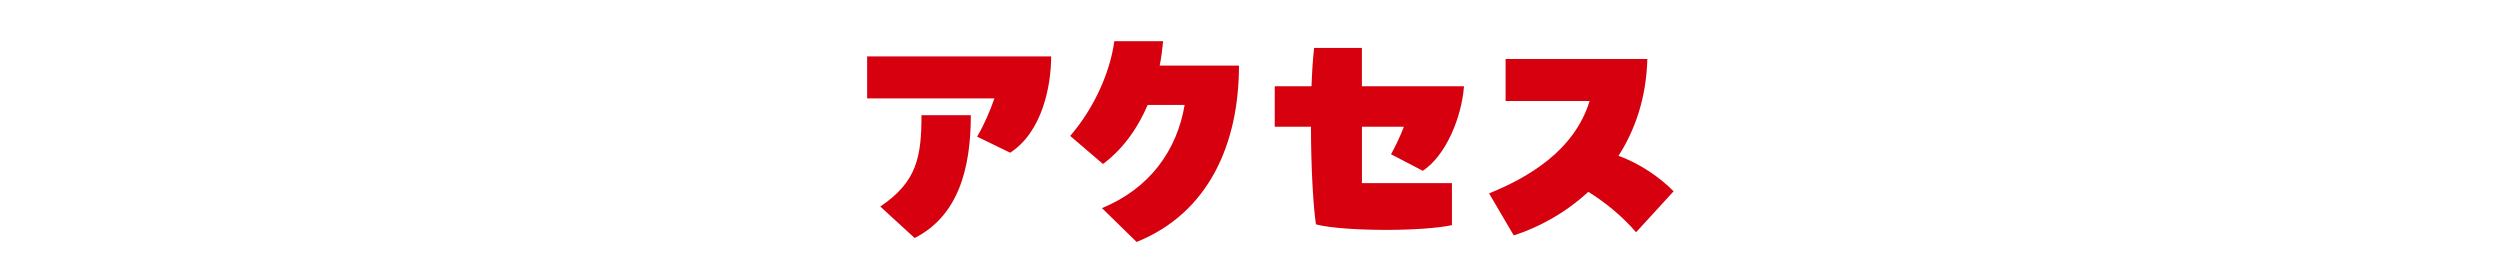
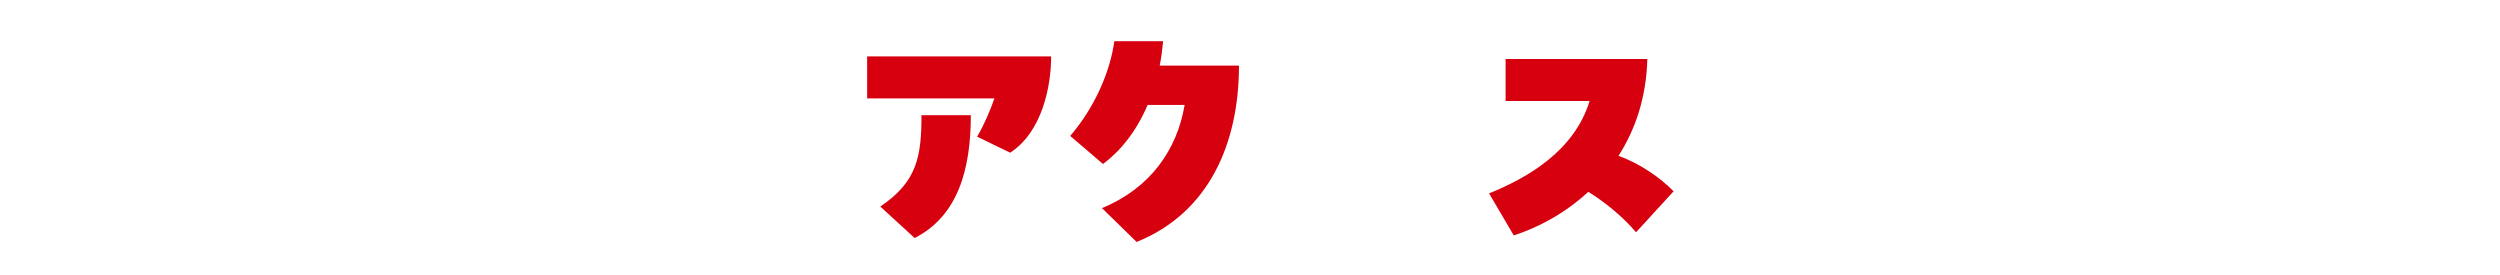
<svg xmlns="http://www.w3.org/2000/svg" id="_レイヤー_1" viewBox="0 0 1000 110">
  <defs>
    <style>.cls-1{fill:#d7000f;stroke-width:0px;}</style>
  </defs>
  <path class="cls-1" d="M397.78,39.35h-50.92v-16.8h73.6c0,11.66-3.46,30.13-16.38,38.53l-13.23-6.41c2.62-4.41,5.14-10.18,6.93-15.33ZM368.59,46.07h19.74c0,21.63-5.14,40.32-22.47,49.14l-13.75-12.6c14.7-9.87,16.48-19.95,16.48-36.54Z" />
  <path class="cls-1" d="M495.59,26.22c0,31.39-12.18,59.01-40.95,70.56l-13.86-13.54c19.21-7.87,30.03-23.2,33.07-41.26h-14.8c-4.51,10.6-10.92,18.48-17.85,23.62l-13.12-11.23c9.87-11.45,16.06-25.93,17.64-37.9h19.53c-.32,3.36-.74,6.61-1.37,9.76h31.71Z" />
-   <path class="cls-1" d="M544.77,50.69v22.57h36.01v16.8c-5.99,1.26-16.17,1.89-26.25,1.89-11.34,0-22.68-.73-28.14-2.21-1.05-6.61-2-22.68-2-39.06h-14.49v-16.17h14.7c.21-5.57.53-10.81,1.05-15.33h19.11v15.33h40.84c-.95,12.39-7.14,27.61-16.48,33.81l-12.71-6.62c1.79-3.25,3.67-7.14,5.14-11.02h-16.8Z" />
  <path class="cls-1" d="M669.44,76.52l-15.01,16.38c-5.88-6.82-12.71-12.18-19.11-16.17-9.66,8.92-20.58,14.49-29.82,17.43l-9.87-16.8c15.75-6.4,34.12-17.11,40.21-36.96h-33.6v-16.8h56.7c-.42,15.64-4.93,28.45-11.55,38.74,8.61,3.04,16.8,8.82,22.05,14.17Z" />
</svg>